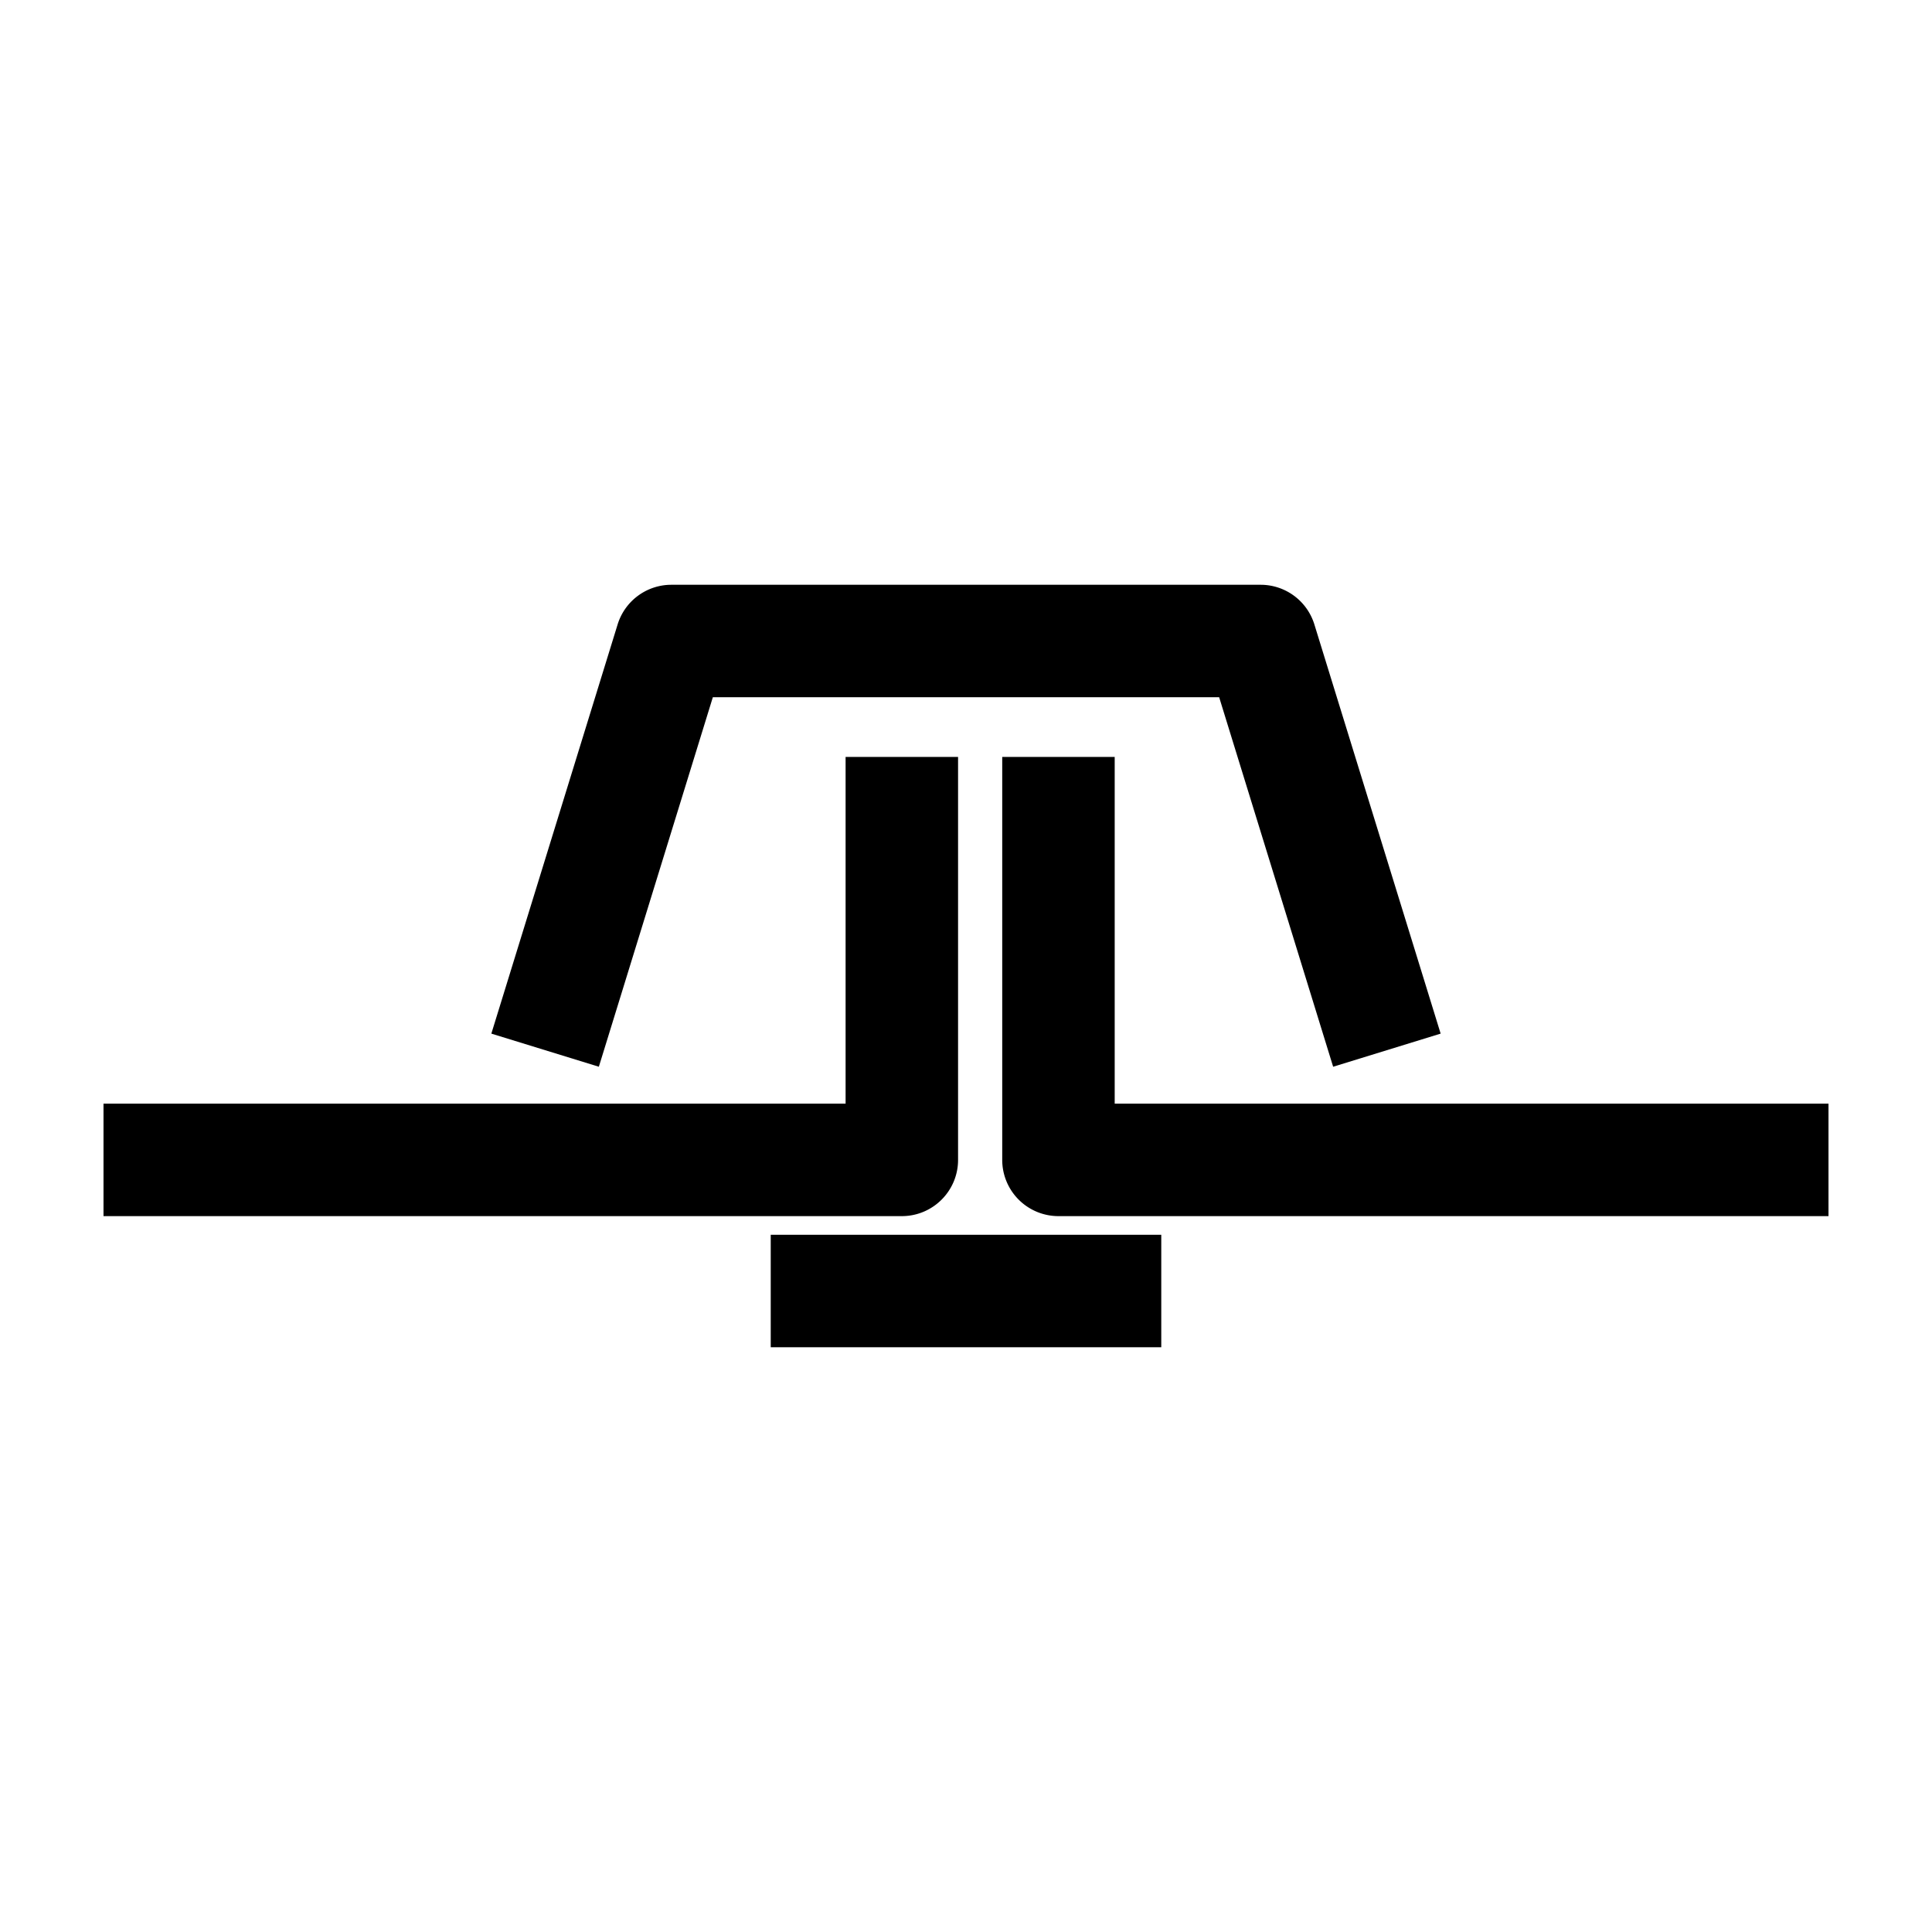
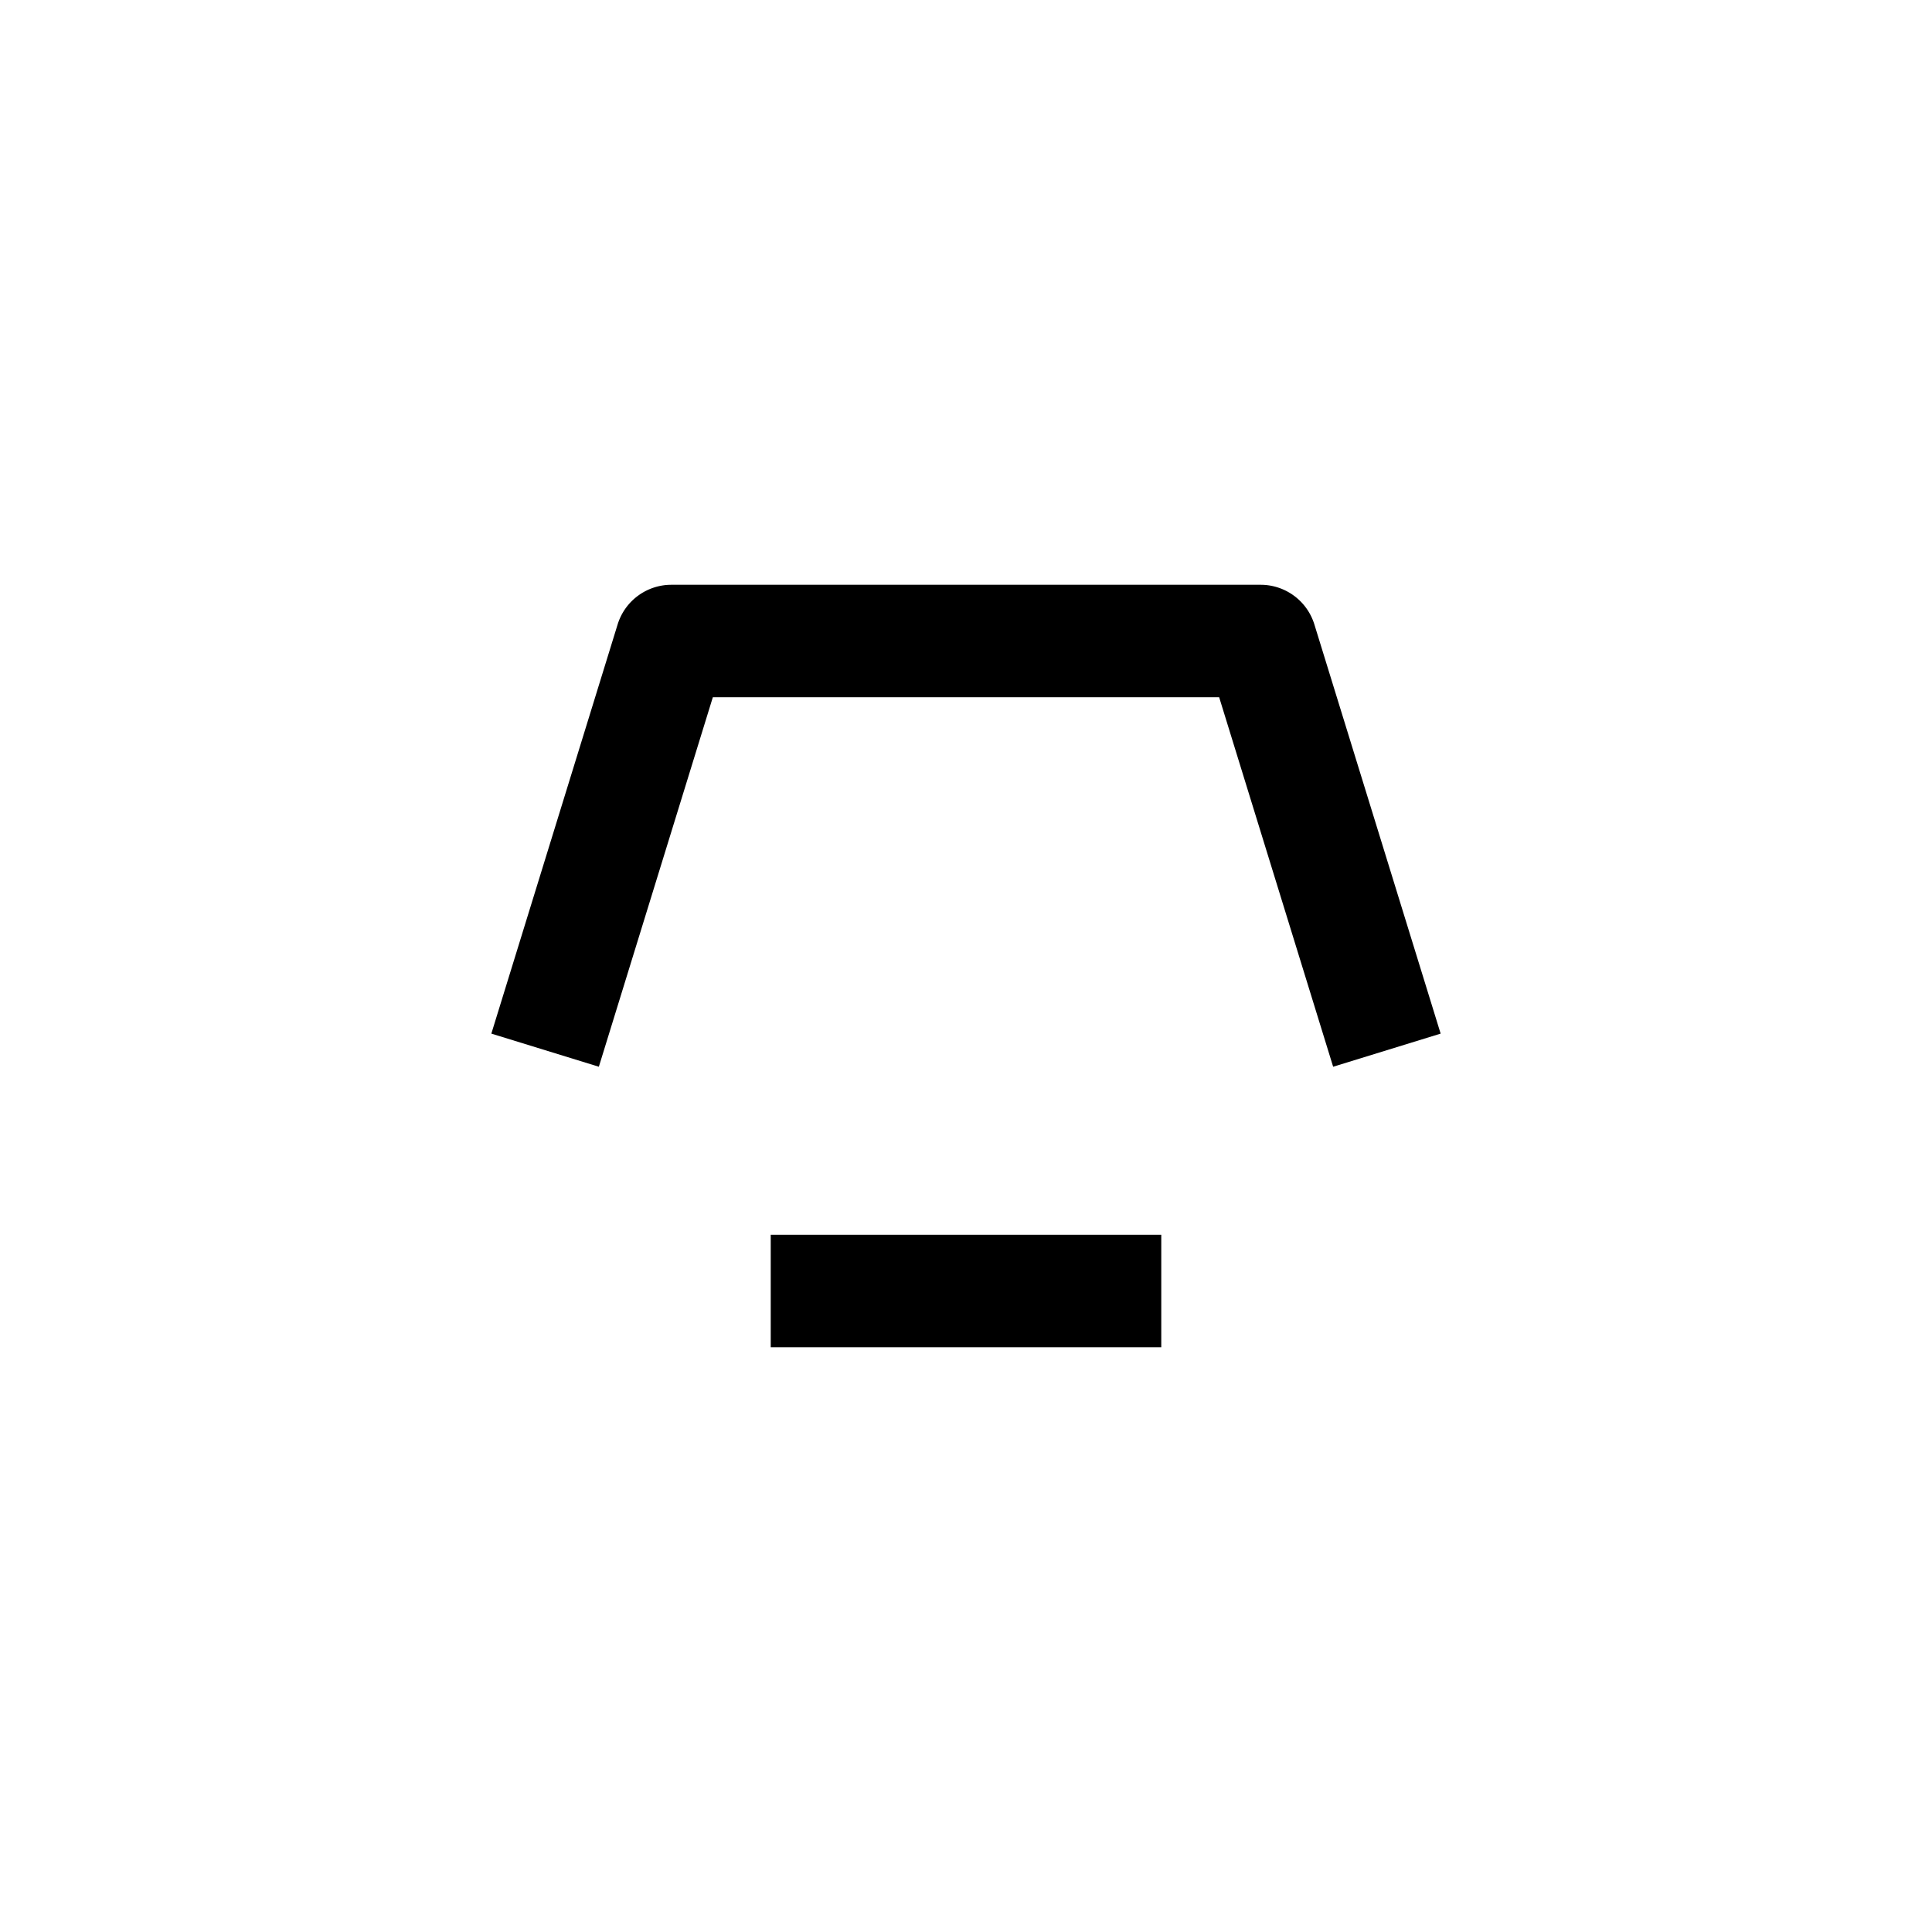
<svg xmlns="http://www.w3.org/2000/svg" fill="currentColor" height="28" width="28" y="0px" x="0px">
  <path d="M9.73 8.475a.815.815 0 0 0-.779.575l-1.83 5.93 1.558.48 1.652-5.355h7.338l1.652 5.355 1.558-.48-1.83-5.93a.815.815 0 0 0-.779-.575H9.73ZM11.17 19.525h5.66v-1.63h-5.66v1.63Z" />
-   <path d="M14.525 16.81v-5.84h1.63v5.025H26.5v1.63H15.34a.815.815 0 0 1-.815-.815ZM12.255 10.97v5.025H1.5v1.63h11.57c.45 0 .815-.365.815-.815v-5.84h-1.63Z" />
</svg>